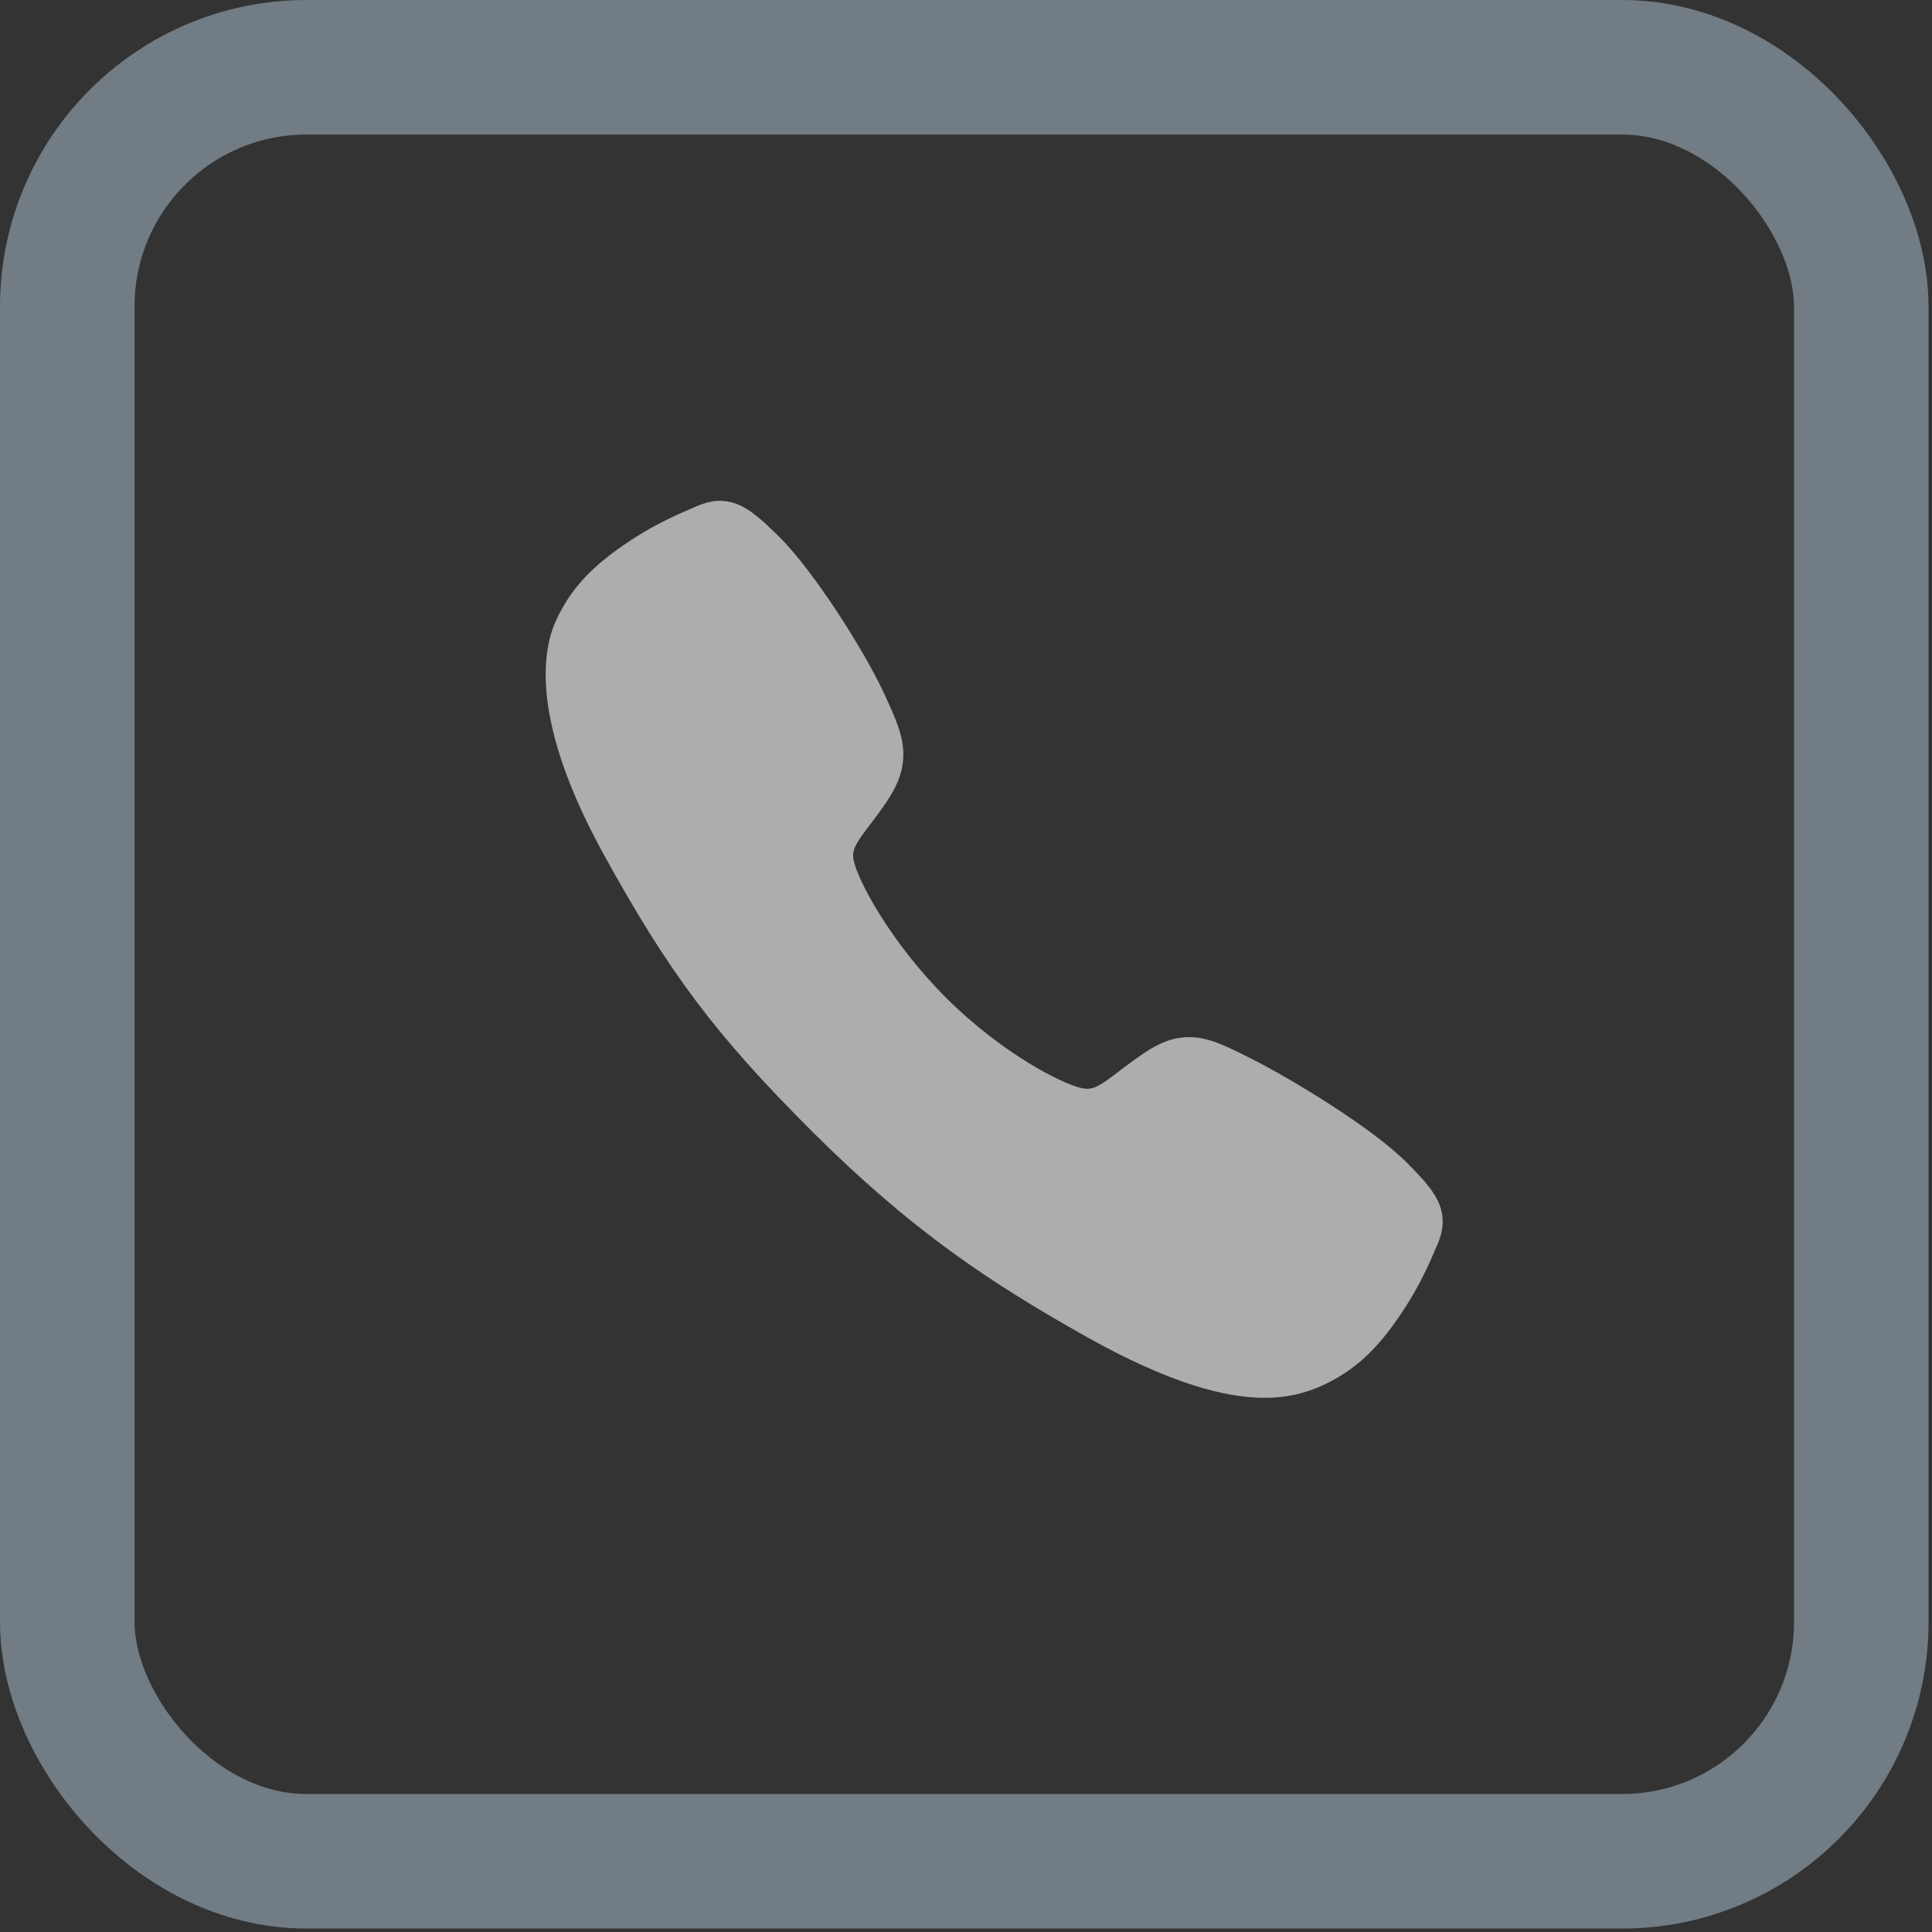
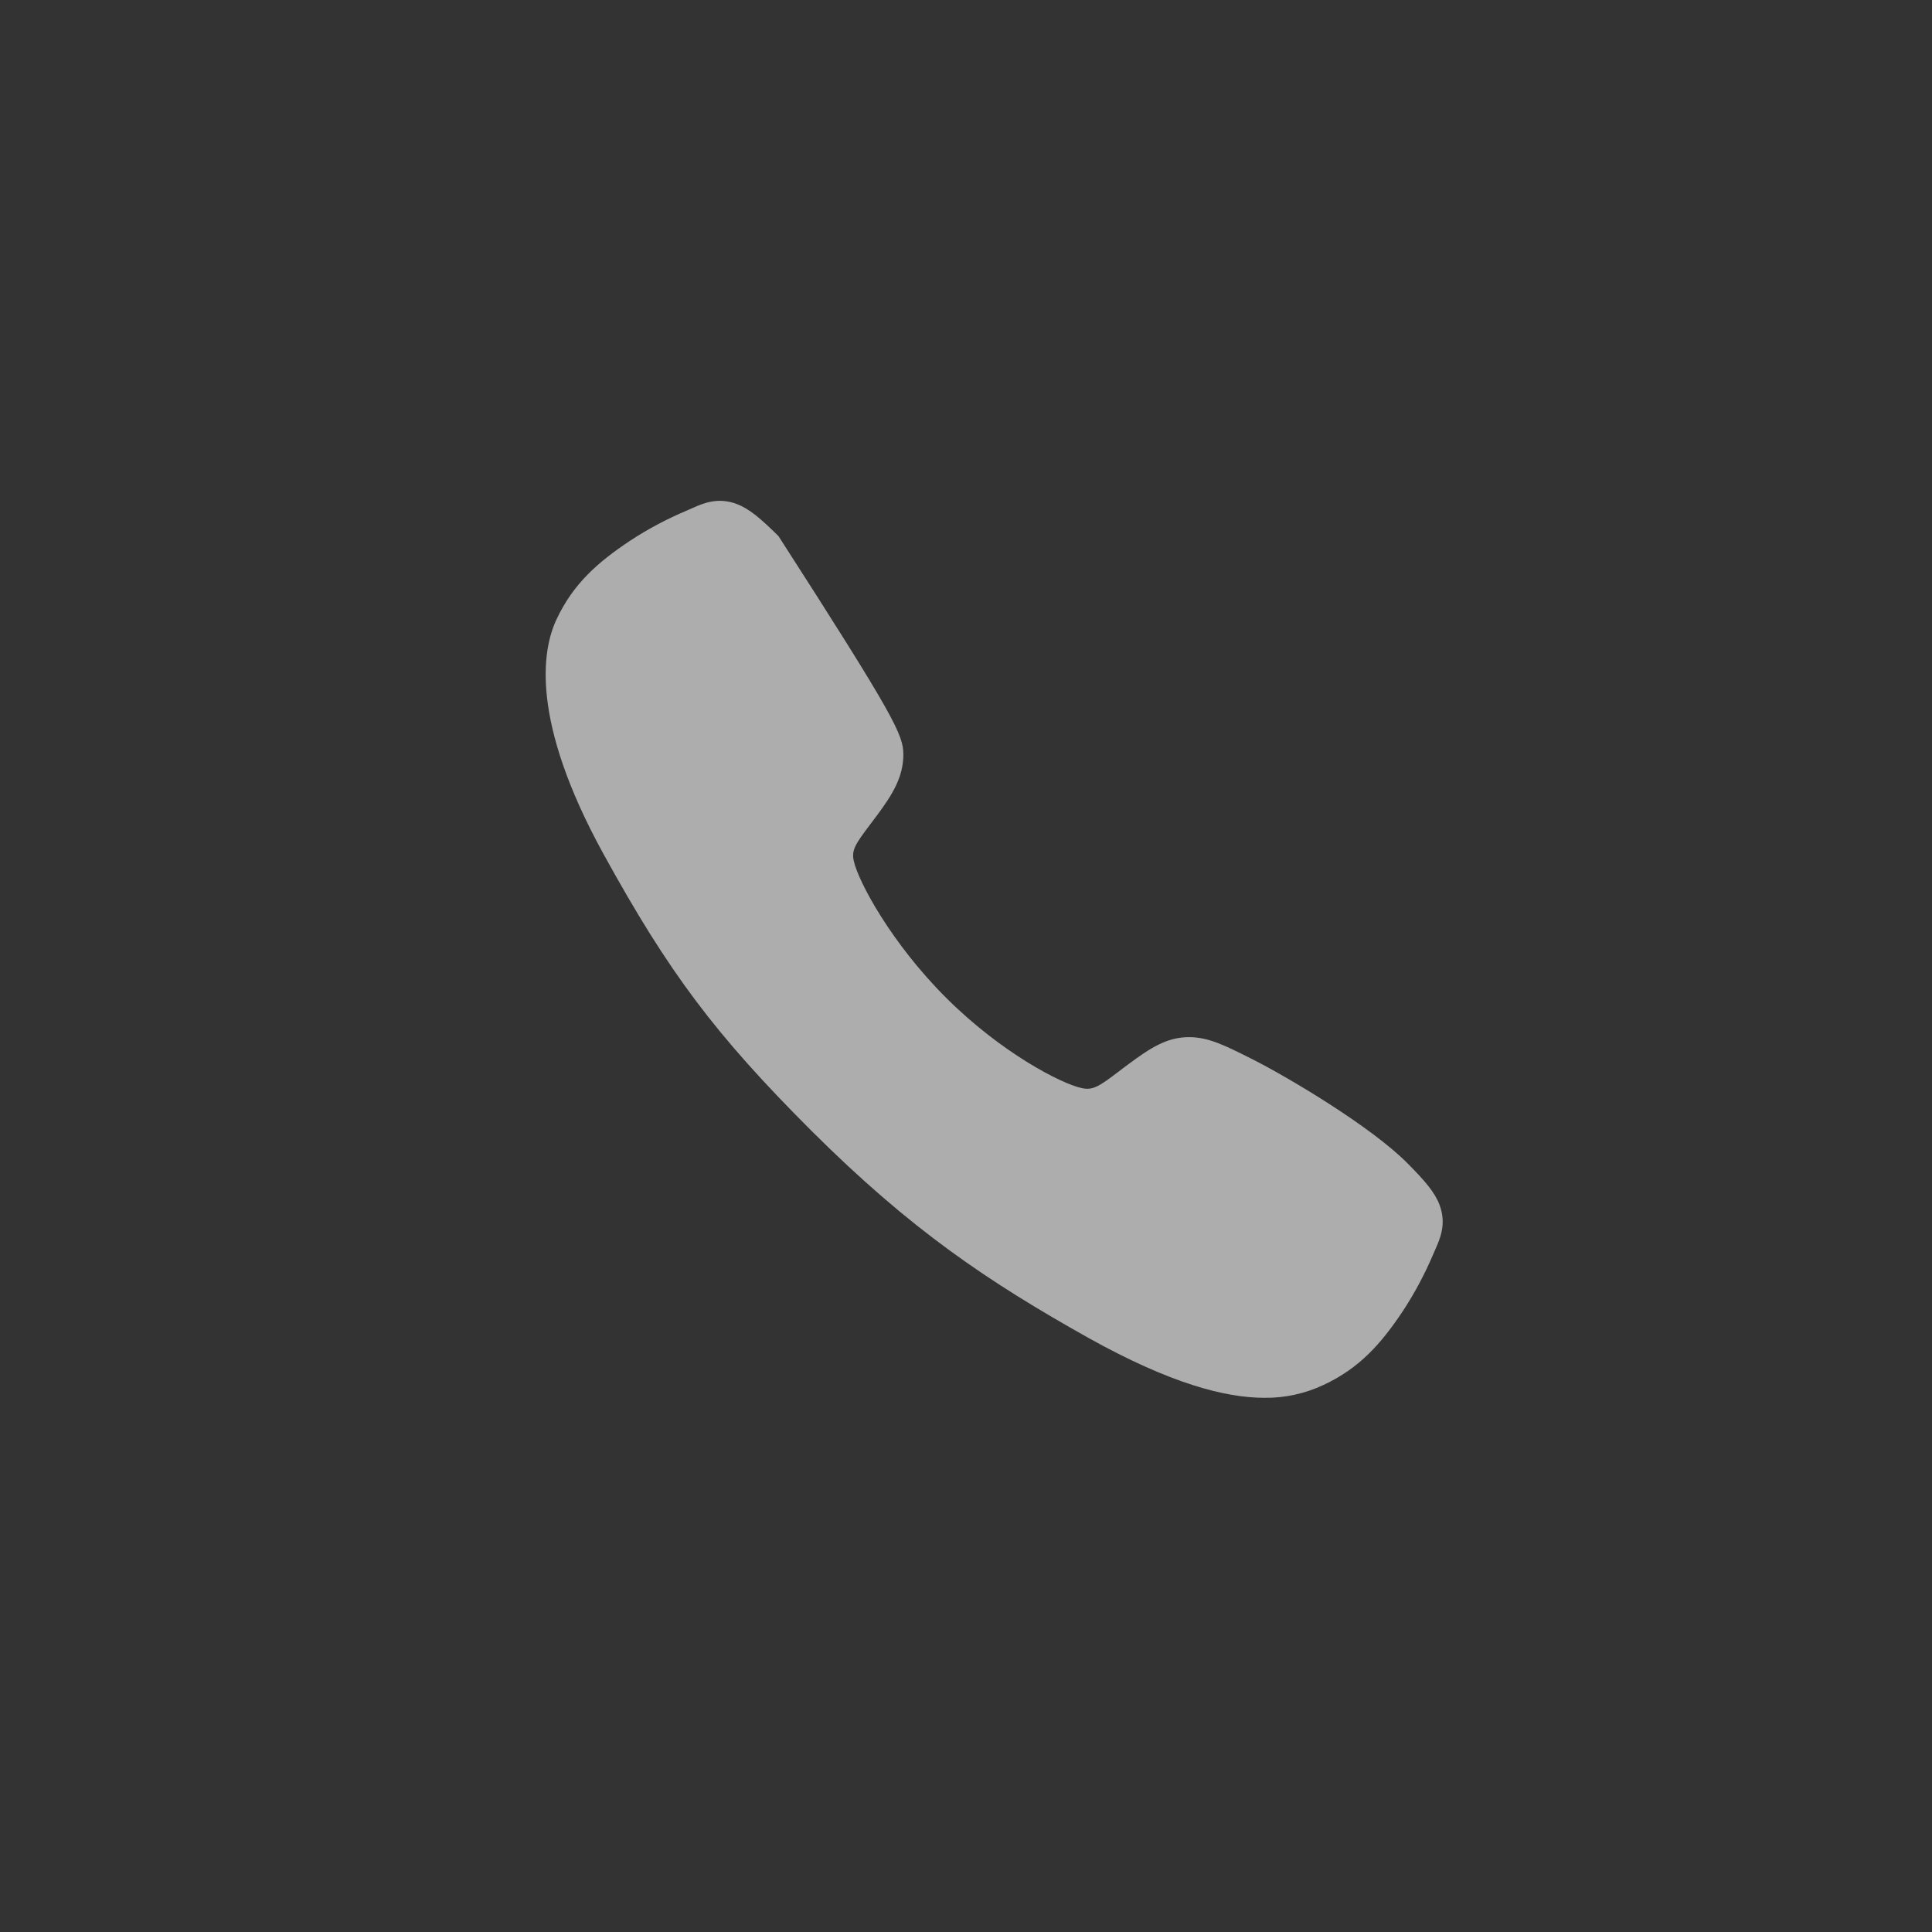
<svg xmlns="http://www.w3.org/2000/svg" width="28" height="28" viewBox="0 0 28 28" fill="none">
  <rect x="0" y="0" width="28" height="28" fill="#333333" stroke="none" />
-   <rect x="0.975" y="0.975" width="26" height="26" rx="3.467" stroke="#717C84" stroke-width="1.95" />
-   <path d="M18.325 20.258C17.759 20.258 16.963 20.053 15.771 19.388C14.322 18.575 13.201 17.825 11.76 16.388C10.37 14.999 9.694 14.1 8.747 12.378C7.678 10.434 7.86 9.415 8.064 8.98C8.307 8.459 8.665 8.148 9.128 7.839C9.391 7.666 9.669 7.519 9.959 7.397C9.988 7.385 10.015 7.373 10.039 7.362C10.183 7.298 10.4 7.2 10.676 7.304C10.86 7.373 11.024 7.515 11.282 7.769C11.809 8.289 12.53 9.447 12.796 10.015C12.974 10.399 13.092 10.652 13.092 10.936C13.092 11.268 12.925 11.524 12.722 11.801C12.684 11.853 12.647 11.902 12.61 11.95C12.389 12.241 12.341 12.324 12.373 12.474C12.437 12.775 12.92 13.671 13.713 14.462C14.507 15.254 15.377 15.706 15.679 15.77C15.835 15.803 15.921 15.753 16.22 15.524C16.263 15.492 16.307 15.457 16.353 15.424C16.663 15.194 16.907 15.031 17.232 15.031H17.233C17.516 15.031 17.757 15.153 18.158 15.355C18.68 15.619 19.874 16.33 20.397 16.858C20.651 17.114 20.793 17.278 20.863 17.462C20.967 17.738 20.869 17.955 20.805 18.1C20.794 18.124 20.782 18.15 20.77 18.18C20.647 18.469 20.499 18.747 20.326 19.009C20.017 19.471 19.705 19.828 19.183 20.071C18.915 20.197 18.622 20.262 18.325 20.258Z" fill="white" fill-opacity="0.6" />
+   <path d="M18.325 20.258C17.759 20.258 16.963 20.053 15.771 19.388C14.322 18.575 13.201 17.825 11.76 16.388C10.37 14.999 9.694 14.1 8.747 12.378C7.678 10.434 7.86 9.415 8.064 8.98C8.307 8.459 8.665 8.148 9.128 7.839C9.391 7.666 9.669 7.519 9.959 7.397C9.988 7.385 10.015 7.373 10.039 7.362C10.183 7.298 10.4 7.2 10.676 7.304C10.86 7.373 11.024 7.515 11.282 7.769C12.974 10.399 13.092 10.652 13.092 10.936C13.092 11.268 12.925 11.524 12.722 11.801C12.684 11.853 12.647 11.902 12.61 11.95C12.389 12.241 12.341 12.324 12.373 12.474C12.437 12.775 12.92 13.671 13.713 14.462C14.507 15.254 15.377 15.706 15.679 15.77C15.835 15.803 15.921 15.753 16.22 15.524C16.263 15.492 16.307 15.457 16.353 15.424C16.663 15.194 16.907 15.031 17.232 15.031H17.233C17.516 15.031 17.757 15.153 18.158 15.355C18.68 15.619 19.874 16.33 20.397 16.858C20.651 17.114 20.793 17.278 20.863 17.462C20.967 17.738 20.869 17.955 20.805 18.1C20.794 18.124 20.782 18.15 20.77 18.18C20.647 18.469 20.499 18.747 20.326 19.009C20.017 19.471 19.705 19.828 19.183 20.071C18.915 20.197 18.622 20.262 18.325 20.258Z" fill="white" fill-opacity="0.6" />
</svg>